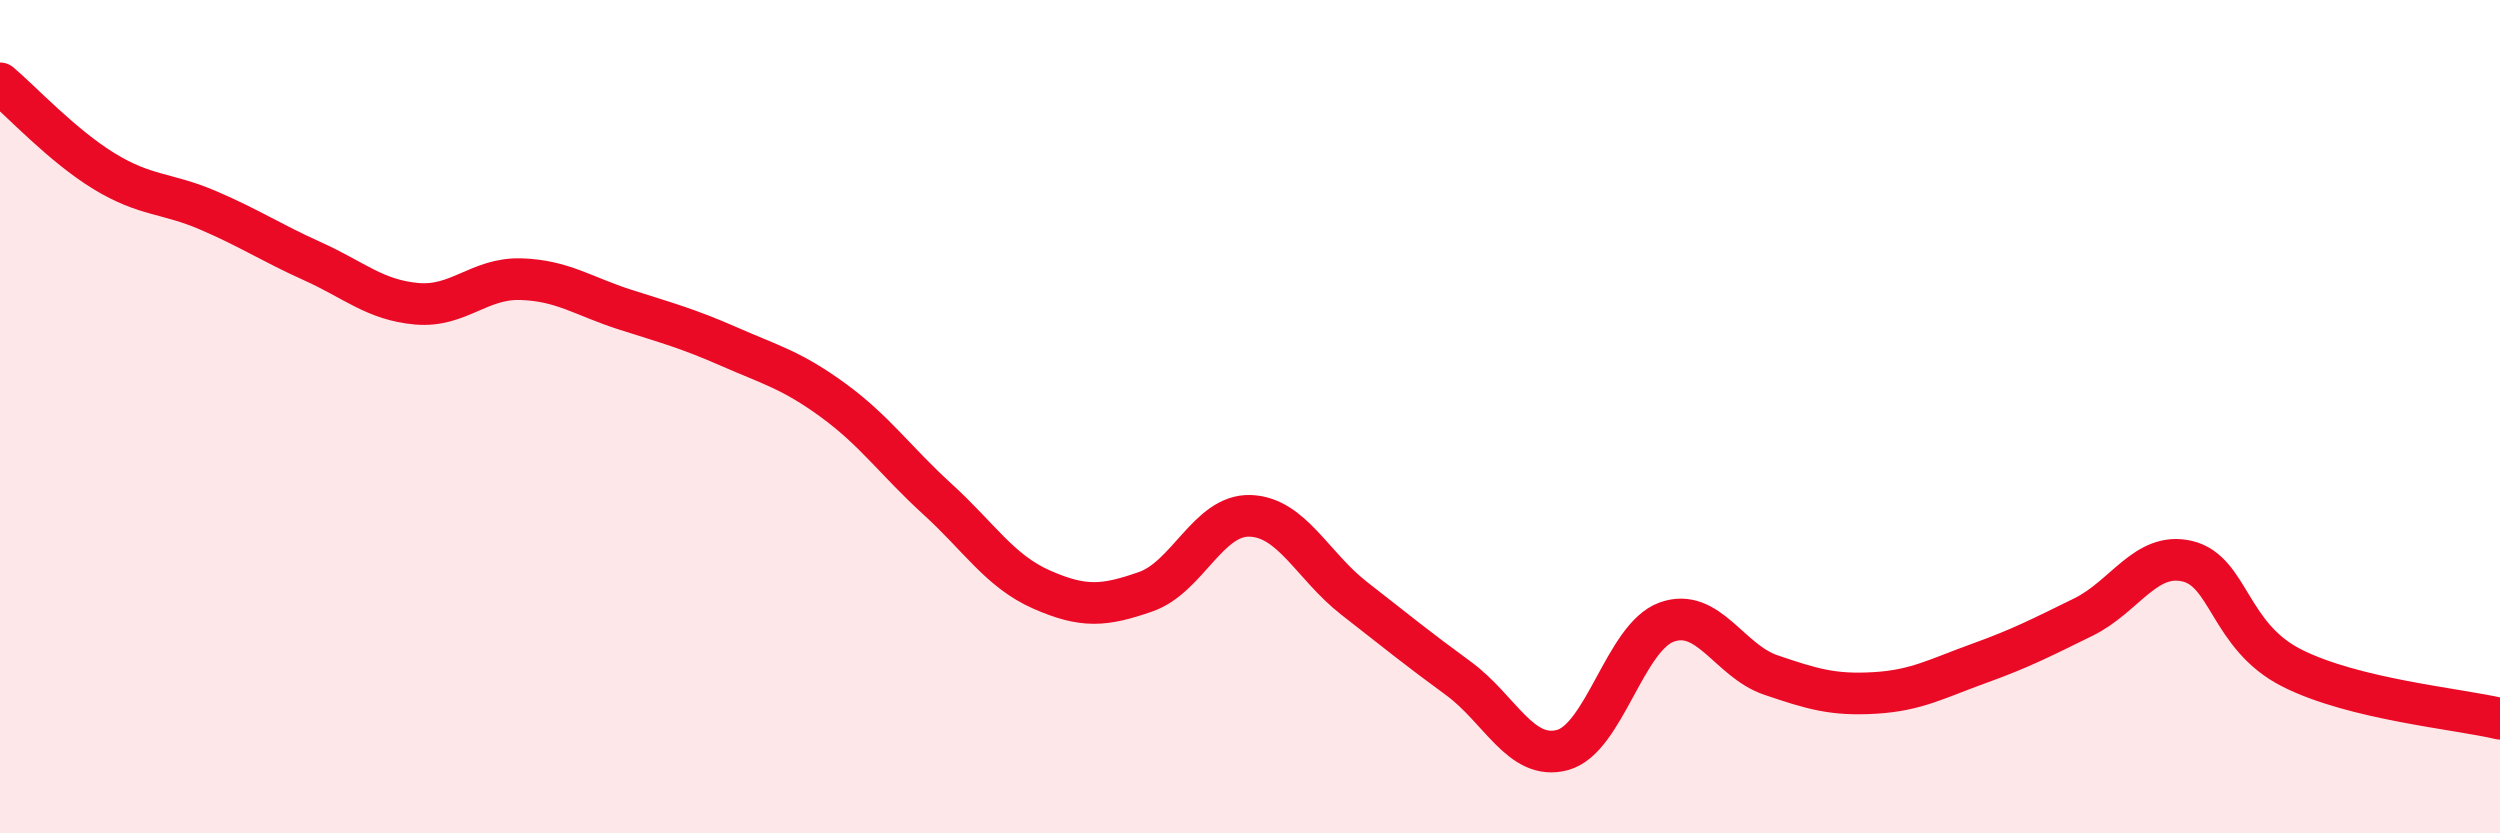
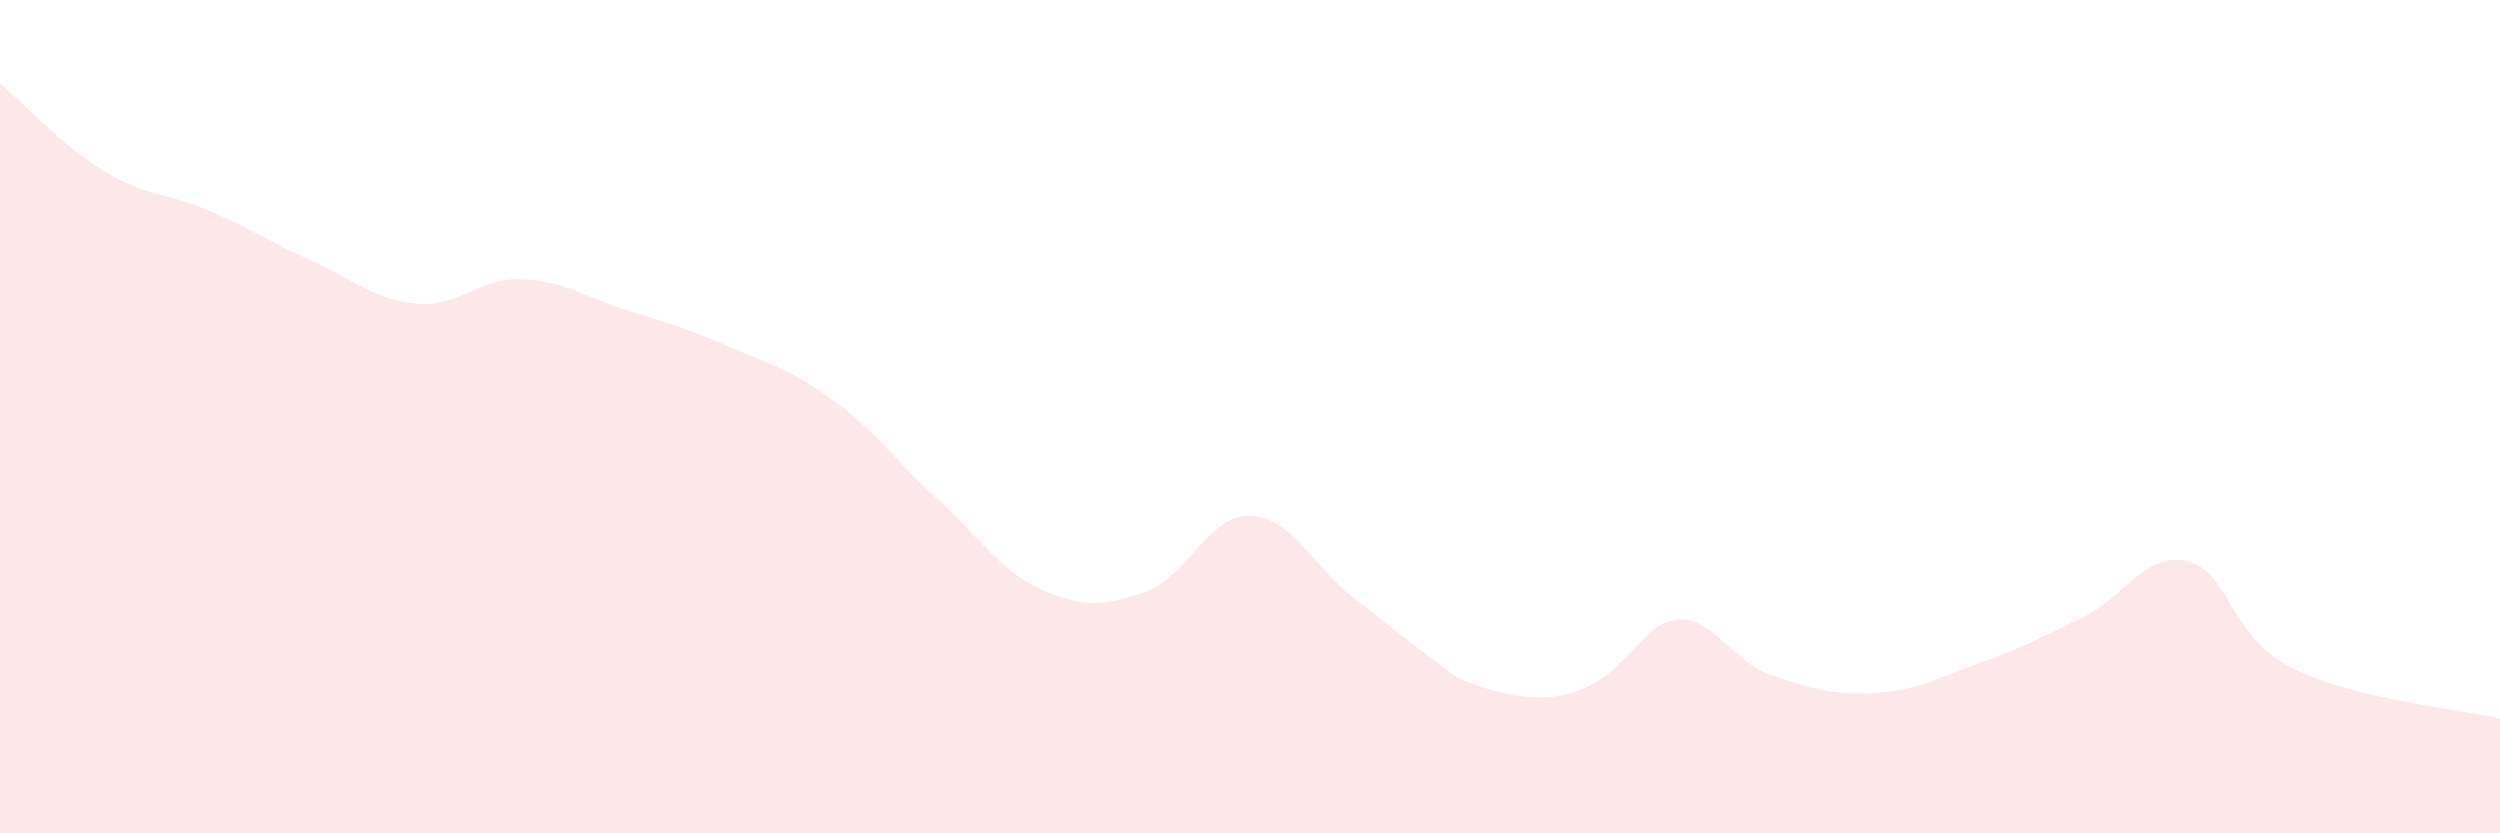
<svg xmlns="http://www.w3.org/2000/svg" width="60" height="20" viewBox="0 0 60 20">
-   <path d="M 0,2 C 0.5,2.42 1.5,3.5 2.5,4.11 C 3.5,4.72 4,4.62 5,5.05 C 6,5.48 6.5,5.82 7.5,6.27 C 8.5,6.72 9,7.2 10,7.29 C 11,7.38 11.5,6.67 12.5,6.7 C 13.5,6.73 14,7.11 15,7.43 C 16,7.75 16.5,7.88 17.5,8.32 C 18.5,8.76 19,8.88 20,9.61 C 21,10.34 21.5,11.07 22.5,11.98 C 23.5,12.89 24,13.71 25,14.15 C 26,14.59 26.5,14.55 27.5,14.2 C 28.5,13.85 29,12.35 30,12.38 C 31,12.41 31.5,13.58 32.5,14.36 C 33.5,15.14 34,15.55 35,16.28 C 36,17.01 36.5,18.27 37.5,18 C 38.5,17.73 39,15.29 40,14.93 C 41,14.57 41.5,15.86 42.5,16.2 C 43.5,16.54 44,16.69 45,16.63 C 46,16.57 46.5,16.28 47.5,15.92 C 48.5,15.56 49,15.3 50,14.81 C 51,14.32 51.5,13.23 52.5,13.47 C 53.5,13.71 53.5,15.27 55,16.03 C 56.5,16.79 59,17.01 60,17.25L60 20L0 20Z" fill="#EB0A25" opacity="0.1" stroke-linecap="round" stroke-linejoin="round" />
-   <path d="M 0,2 C 0.5,2.42 1.5,3.5 2.5,4.11 C 3.5,4.72 4,4.62 5,5.05 C 6,5.48 6.5,5.82 7.5,6.27 C 8.5,6.72 9,7.2 10,7.29 C 11,7.38 11.5,6.67 12.5,6.7 C 13.5,6.73 14,7.11 15,7.43 C 16,7.75 16.5,7.88 17.5,8.32 C 18.5,8.76 19,8.88 20,9.61 C 21,10.34 21.5,11.07 22.5,11.98 C 23.5,12.89 24,13.71 25,14.15 C 26,14.59 26.5,14.55 27.5,14.2 C 28.5,13.85 29,12.35 30,12.38 C 31,12.41 31.5,13.58 32.5,14.36 C 33.5,15.14 34,15.55 35,16.28 C 36,17.01 36.5,18.27 37.5,18 C 38.5,17.73 39,15.29 40,14.93 C 41,14.57 41.5,15.86 42.5,16.2 C 43.5,16.54 44,16.69 45,16.63 C 46,16.57 46.5,16.28 47.5,15.92 C 48.5,15.56 49,15.3 50,14.81 C 51,14.32 51.5,13.23 52.5,13.47 C 53.5,13.71 53.5,15.27 55,16.03 C 56.5,16.79 59,17.01 60,17.25" stroke="#EB0A25" stroke-width="1" fill="none" stroke-linecap="round" stroke-linejoin="round" />
+   <path d="M 0,2 C 0.5,2.42 1.5,3.5 2.5,4.11 C 3.5,4.72 4,4.62 5,5.05 C 6,5.48 6.5,5.82 7.5,6.27 C 8.5,6.72 9,7.2 10,7.29 C 11,7.38 11.5,6.67 12.5,6.7 C 13.5,6.73 14,7.11 15,7.43 C 16,7.75 16.5,7.88 17.5,8.32 C 18.5,8.76 19,8.88 20,9.61 C 21,10.34 21.5,11.07 22.5,11.98 C 23.5,12.89 24,13.71 25,14.15 C 26,14.59 26.5,14.55 27.5,14.2 C 28.5,13.85 29,12.35 30,12.38 C 31,12.41 31.5,13.58 32.5,14.36 C 33.5,15.14 34,15.55 35,16.28 C 38.5,17.73 39,15.29 40,14.93 C 41,14.57 41.5,15.86 42.5,16.2 C 43.5,16.54 44,16.69 45,16.63 C 46,16.57 46.5,16.28 47.5,15.92 C 48.5,15.56 49,15.3 50,14.81 C 51,14.32 51.5,13.23 52.5,13.47 C 53.5,13.71 53.5,15.27 55,16.03 C 56.5,16.79 59,17.01 60,17.25L60 20L0 20Z" fill="#EB0A25" opacity="0.1" stroke-linecap="round" stroke-linejoin="round" />
</svg>